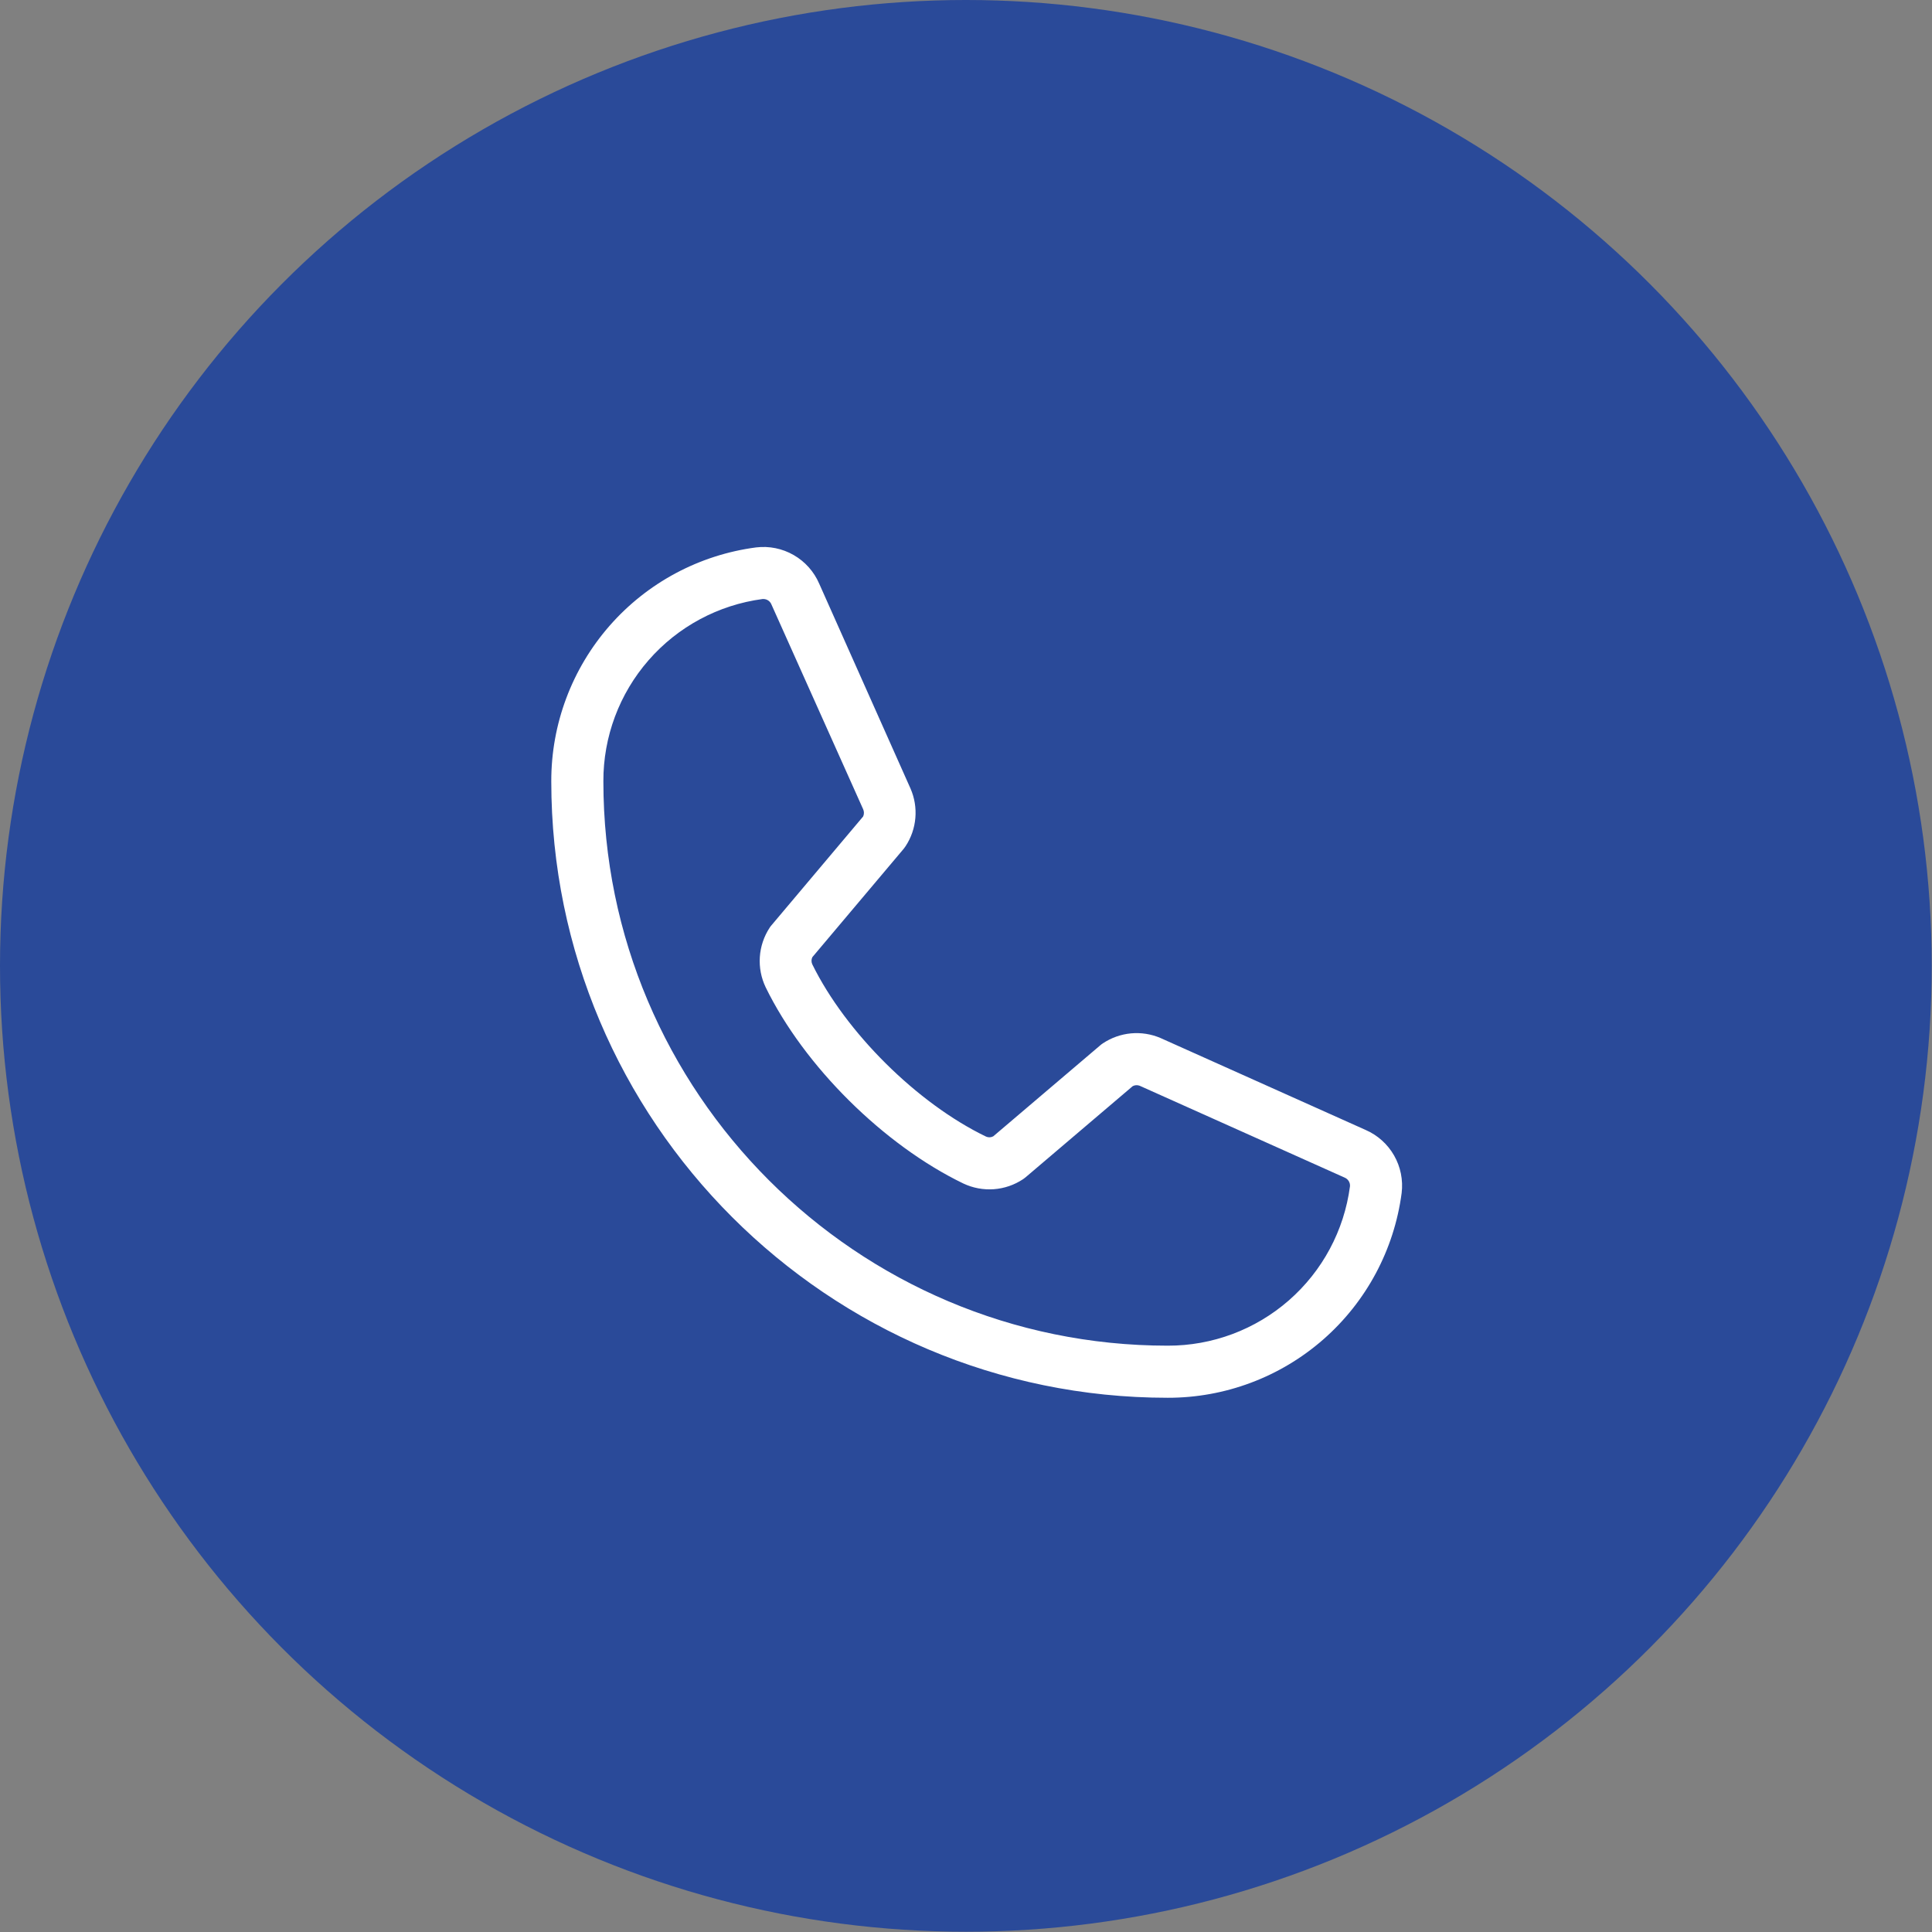
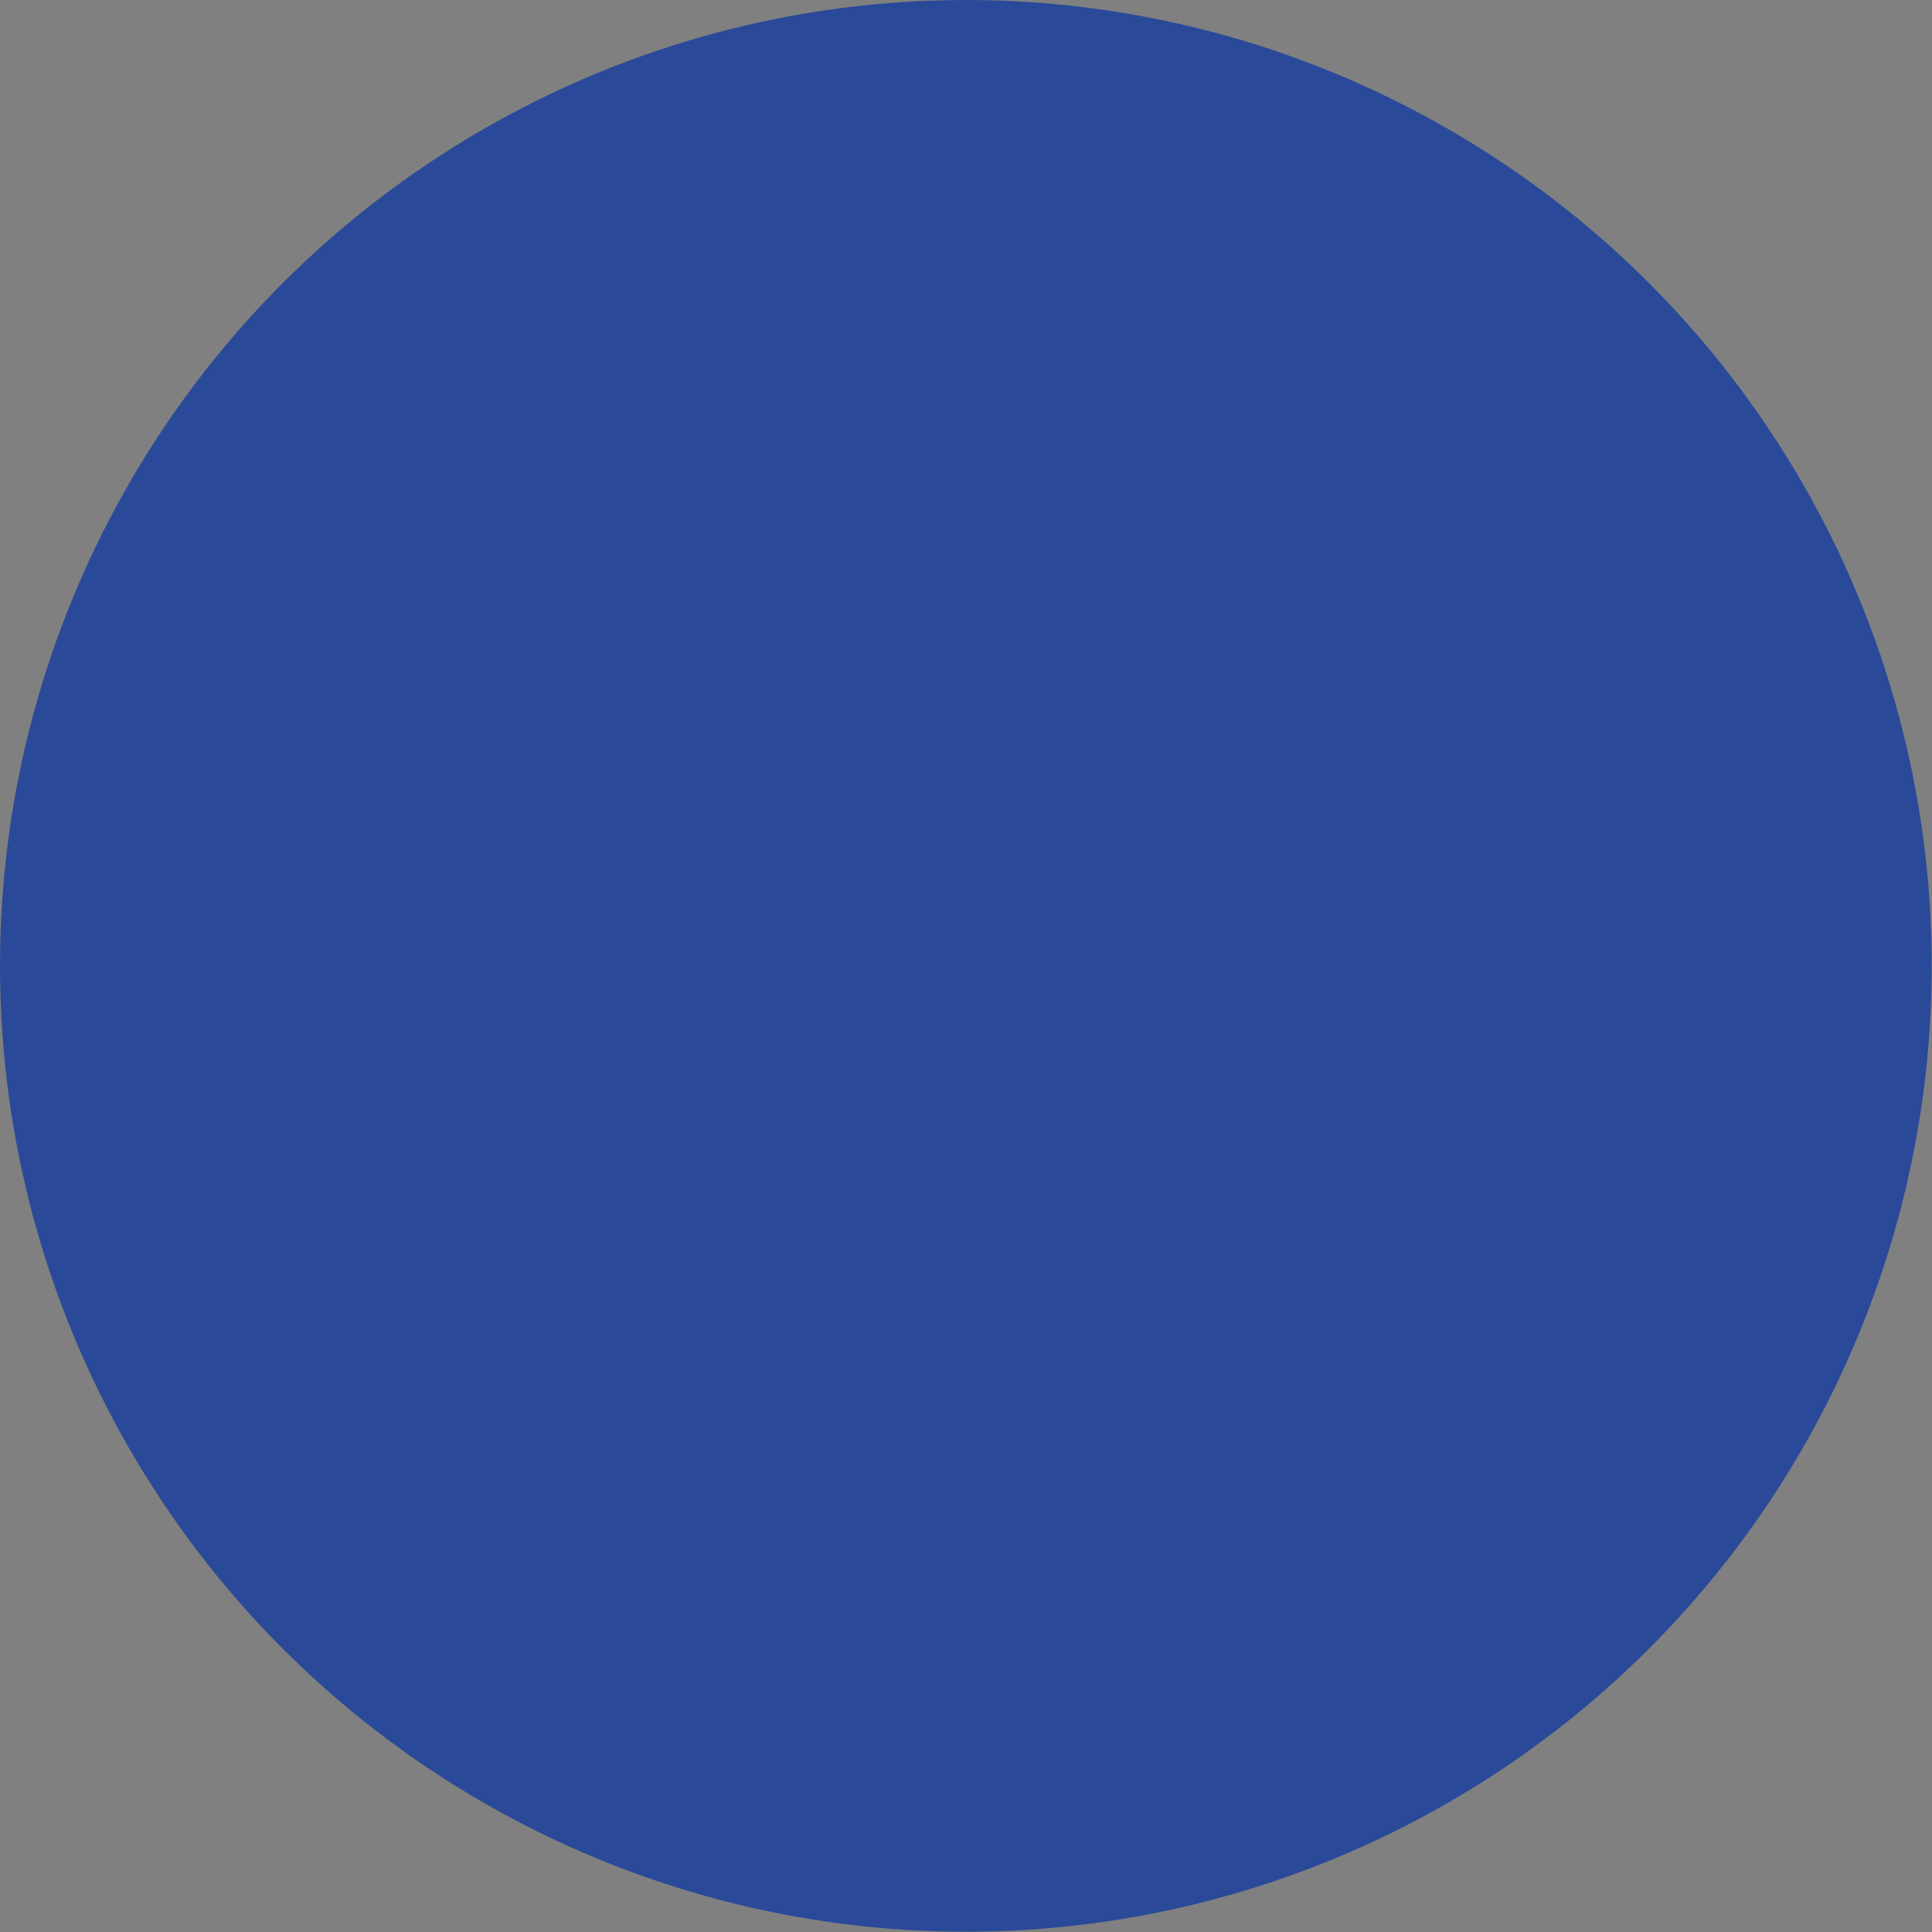
<svg xmlns="http://www.w3.org/2000/svg" width="114" height="114" viewBox="0 0 114 114" fill="none">
  <rect x="0" y="0" width="114" height="114" fill="#808080" stroke="none" />
  <circle cx="56.992" cy="56.992" r="56.992" fill="#2A4A99" />
  <g clip-path="url(#clip0_590_2127)">
-     <path d="M80.579 66.673L68.479 61.25C67.931 61.015 67.333 60.921 66.739 60.975C66.145 61.03 65.574 61.232 65.078 61.563C65.027 61.595 64.979 61.631 64.934 61.67L58.61 67.049C58.544 67.085 58.471 67.105 58.397 67.108C58.322 67.11 58.248 67.096 58.18 67.065C54.115 65.103 49.904 60.917 47.934 56.909C47.901 56.842 47.884 56.768 47.884 56.693C47.884 56.619 47.901 56.545 47.934 56.478L53.331 50.075C53.37 50.027 53.406 49.978 53.438 49.926C53.765 49.428 53.962 48.856 54.012 48.263C54.062 47.669 53.964 47.073 53.725 46.527L48.341 34.447C48.035 33.734 47.507 33.139 46.834 32.752C46.162 32.365 45.382 32.207 44.612 32.301C41.264 32.741 38.192 34.385 35.968 36.925C33.745 39.465 32.522 42.728 32.529 46.104C32.529 66.16 48.846 82.477 68.902 82.477C72.278 82.483 75.54 81.261 78.081 79.037C80.621 76.814 82.265 73.742 82.706 70.395C82.799 69.628 82.643 68.852 82.26 68.181C81.877 67.51 81.287 66.981 80.579 66.673ZM68.902 79.403C50.541 79.403 35.603 64.465 35.603 46.104C35.594 43.476 36.543 40.935 38.272 38.955C40 36.975 42.391 35.692 44.996 35.346H45.055C45.158 35.348 45.258 35.381 45.342 35.441C45.426 35.501 45.49 35.585 45.526 35.682L50.931 47.749C50.962 47.816 50.977 47.889 50.977 47.963C50.977 48.036 50.962 48.109 50.931 48.177L45.523 54.596C45.483 54.641 45.446 54.69 45.413 54.742C45.075 55.258 44.876 55.853 44.835 56.469C44.794 57.086 44.913 57.702 45.18 58.258C47.452 62.91 52.14 67.562 56.843 69.834C57.403 70.099 58.022 70.215 58.64 70.171C59.258 70.126 59.854 69.921 60.37 69.578C60.418 69.544 60.467 69.508 60.513 69.47L66.835 64.091C66.897 64.057 66.966 64.038 67.037 64.033C67.108 64.029 67.178 64.04 67.245 64.065L79.347 69.488C79.446 69.53 79.529 69.602 79.585 69.694C79.641 69.786 79.666 69.893 79.657 70C79.313 72.607 78.032 74.999 76.052 76.729C74.073 78.46 71.531 79.41 68.902 79.403Z" fill="white" />
-   </g>
+     </g>
  <defs>
    <clipPath id="clip0_590_2127">
      <rect width="65.573" height="65.573" fill="white" transform="translate(24.846 32.274)" />
    </clipPath>
  </defs>
</svg>